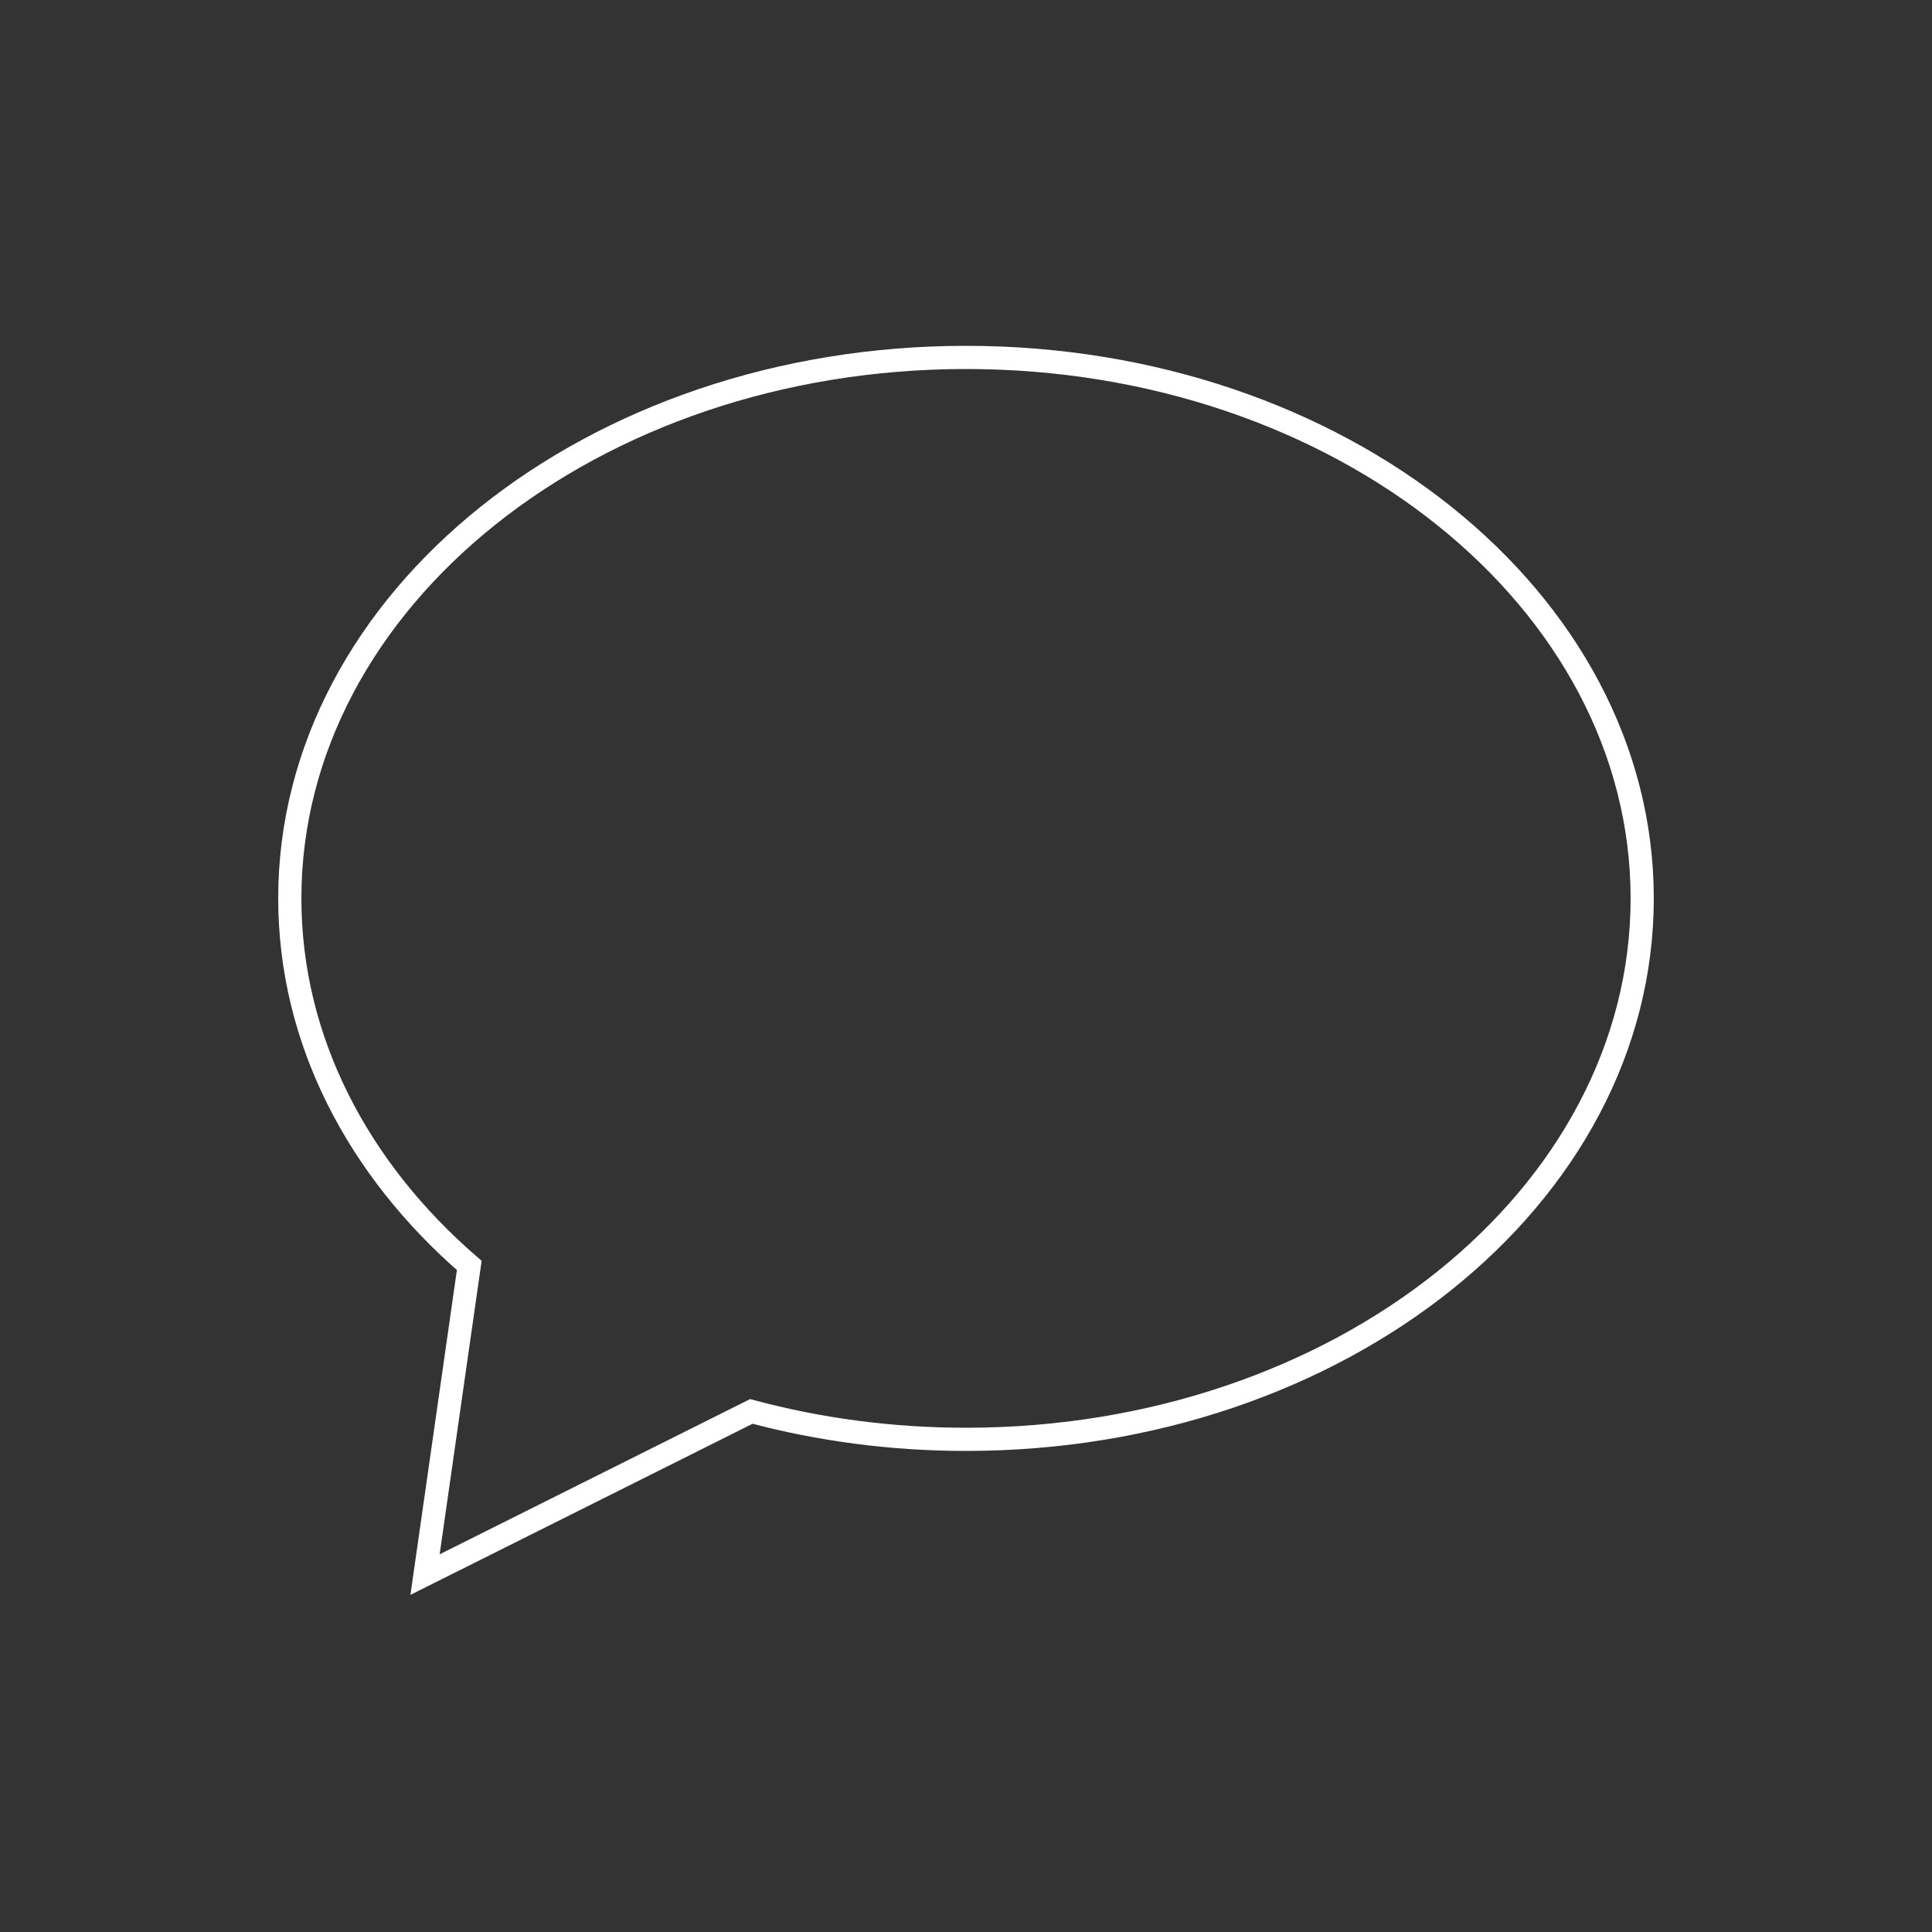
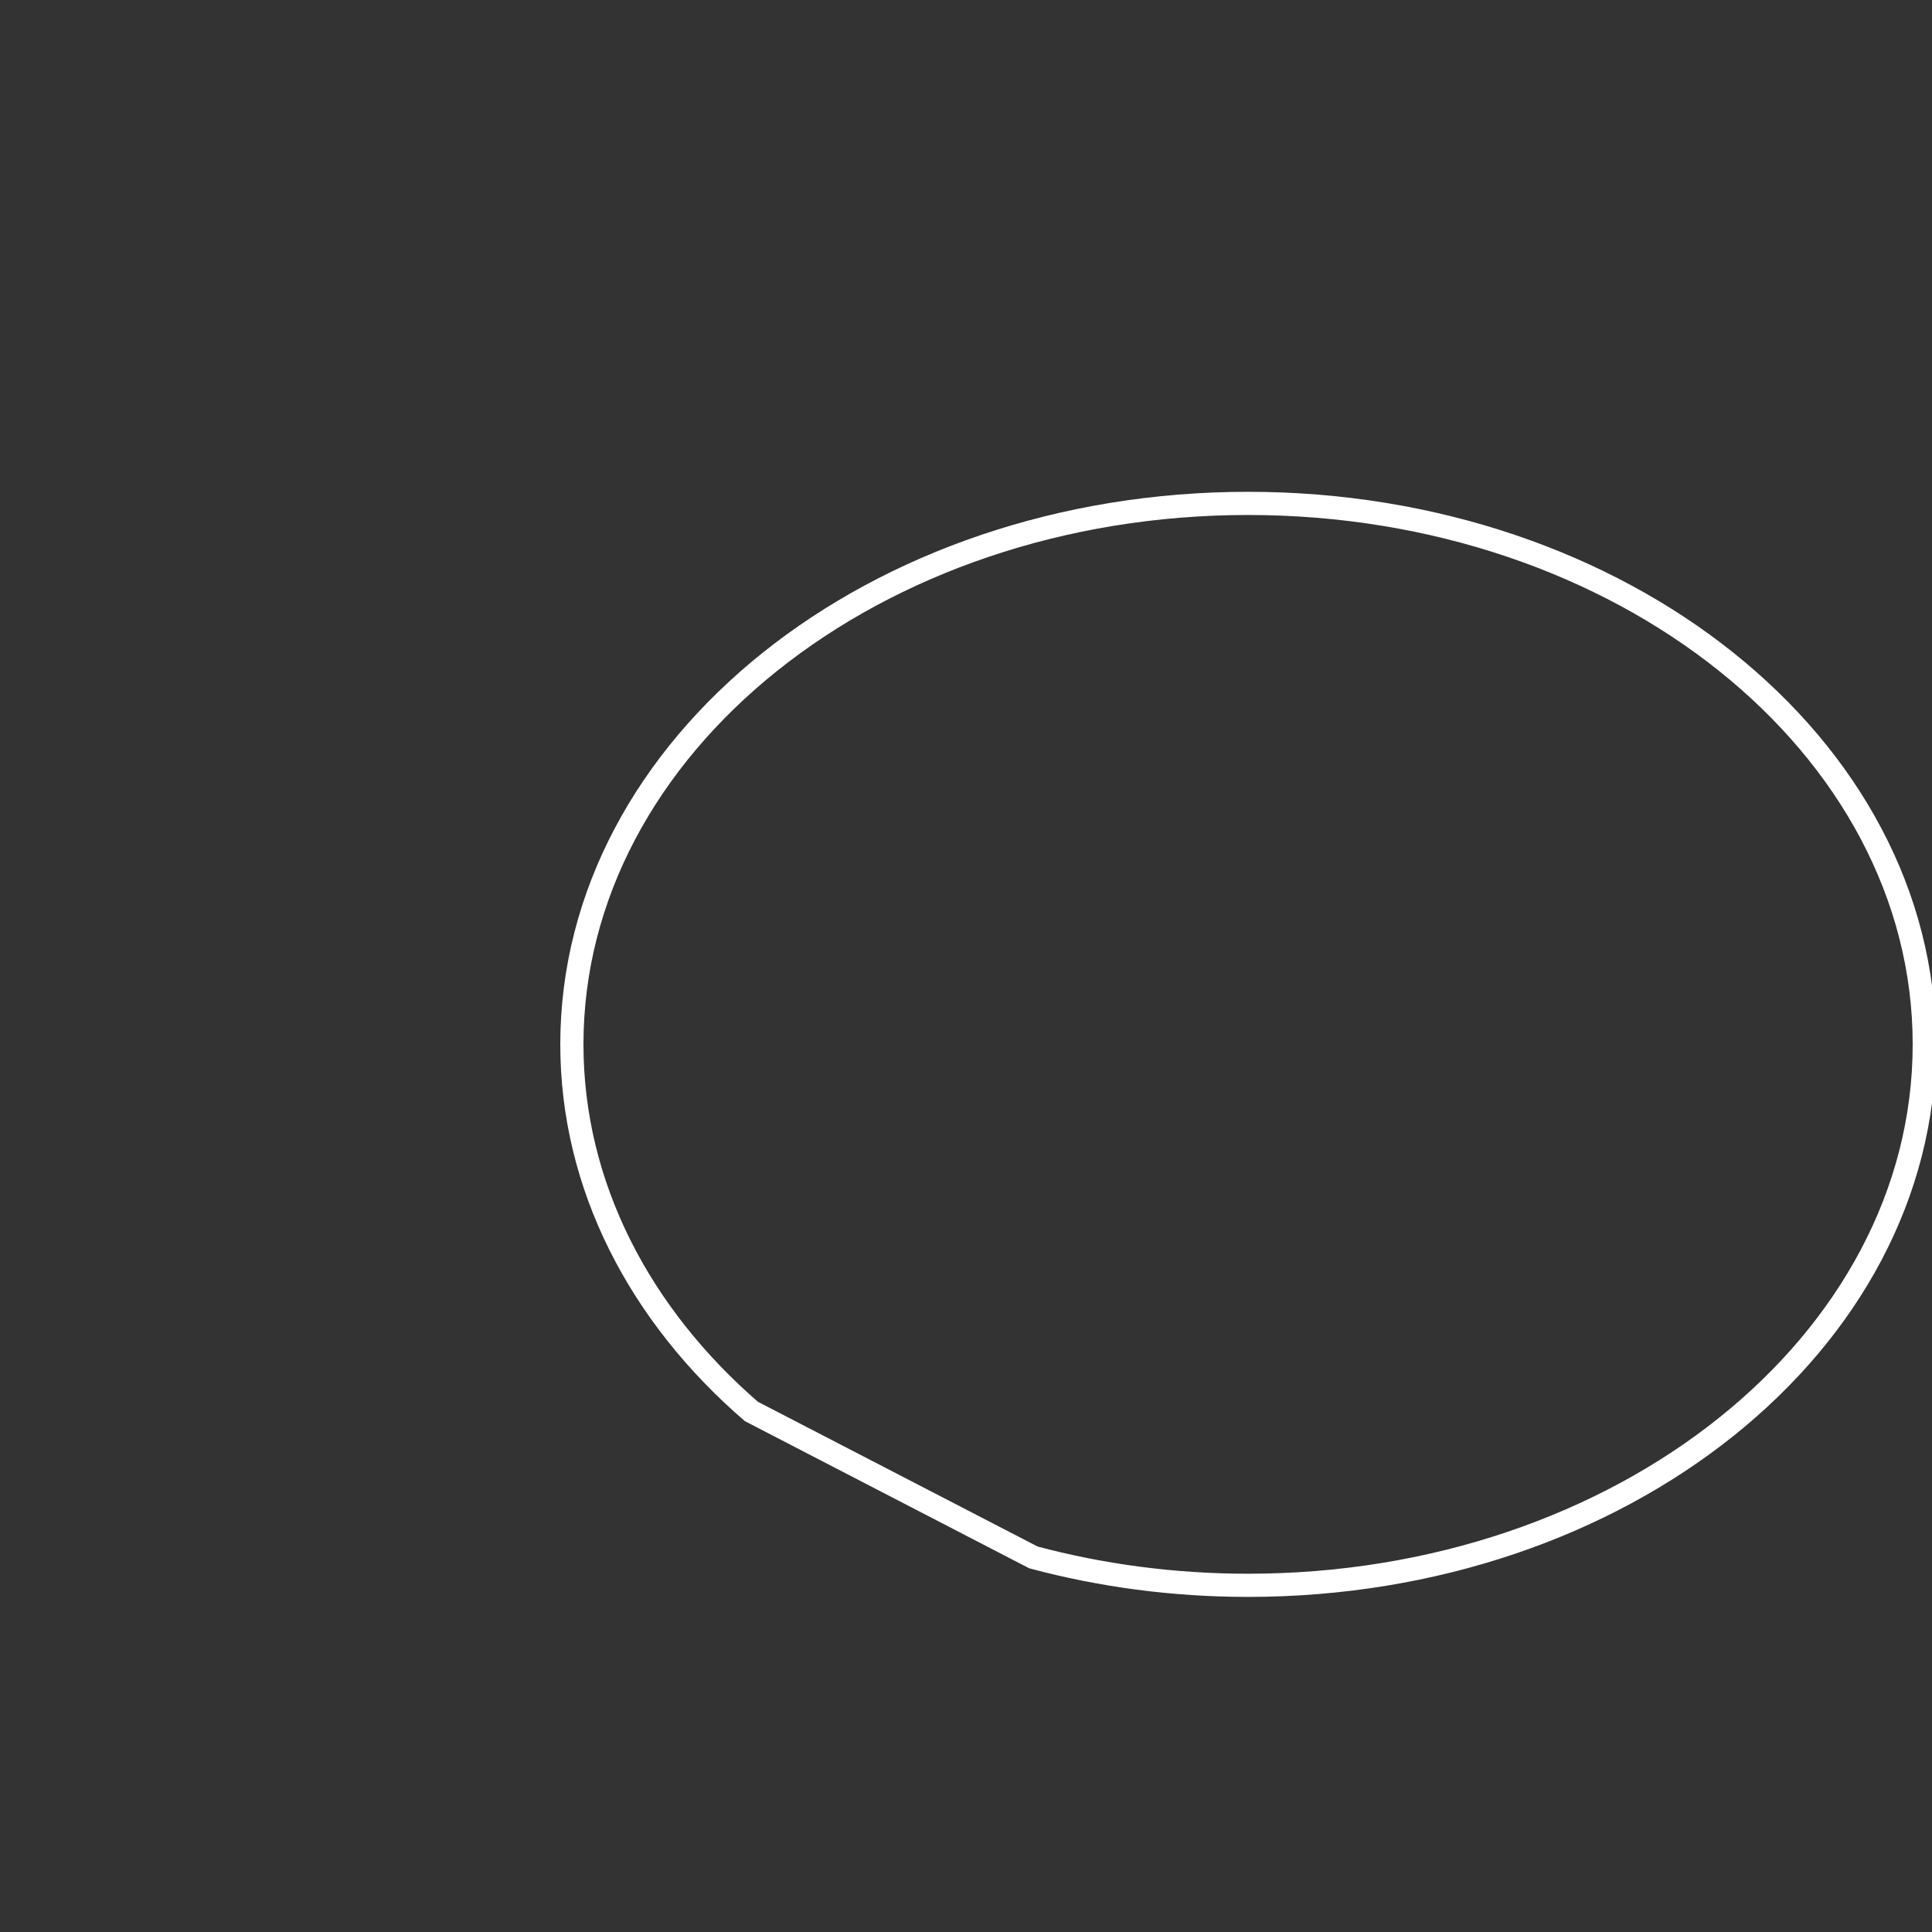
<svg xmlns="http://www.w3.org/2000/svg" id="Capa_1" viewBox="0 0 90 90">
  <rect x="0" y="0" width="90" height="90" fill="#333333" stroke="none" />
  <defs>
    <style>.cls-1,.cls-2{fill:none;}.cls-2{stroke:#fff;stroke-linecap:round;stroke-miterlimit:10;stroke-width:1.08px;}</style>
  </defs>
  <g id="comics">
-     <path class="cls-2" d="m35,65.75l-15.2,7.6,2.06-14.4c-5.19-4.49-8.36-10.5-8.36-17.1,0-13.92,14.1-25.2,31.5-25.2s31.5,11.28,31.5,25.2-14.1,25.2-31.5,25.2c-3.5,0-6.86-.46-10-1.3Z" />
+     <path class="cls-2" d="m35,65.75c-5.19-4.49-8.36-10.5-8.36-17.1,0-13.92,14.1-25.2,31.5-25.2s31.5,11.28,31.5,25.2-14.1,25.2-31.5,25.2c-3.5,0-6.86-.46-10-1.3Z" />
  </g>
-   <rect class="cls-1" width="90" height="90" />
</svg>